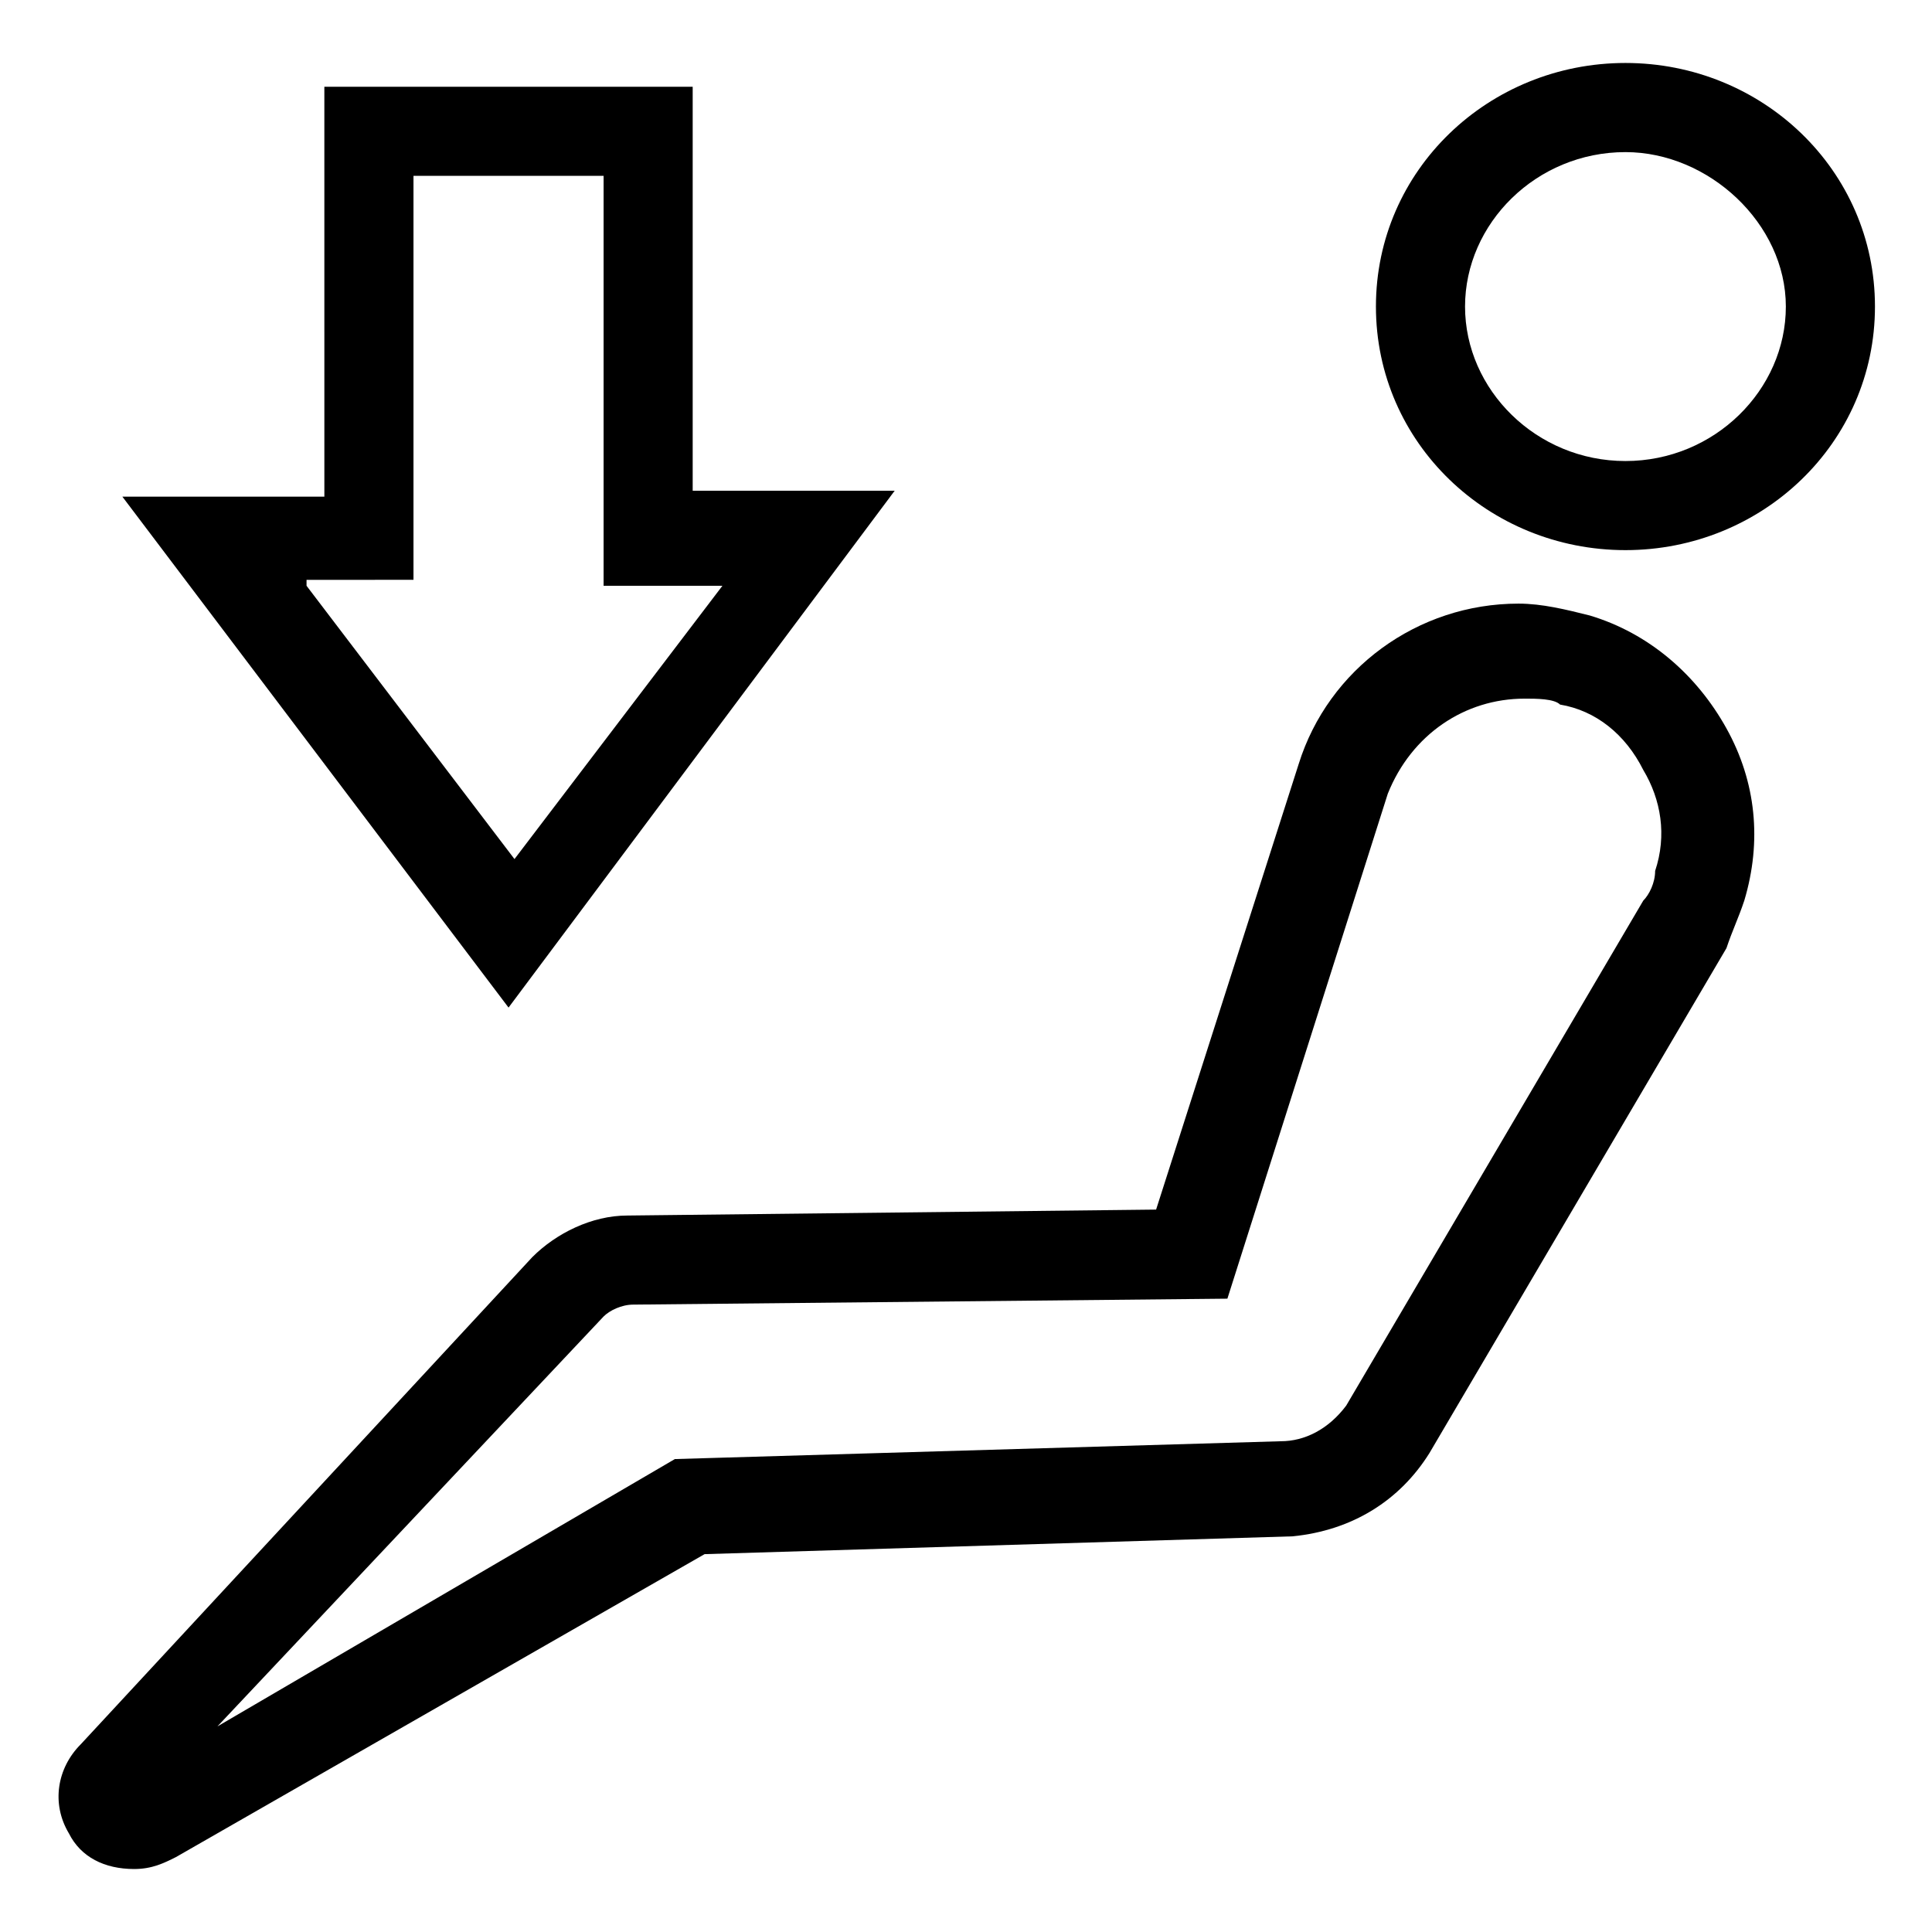
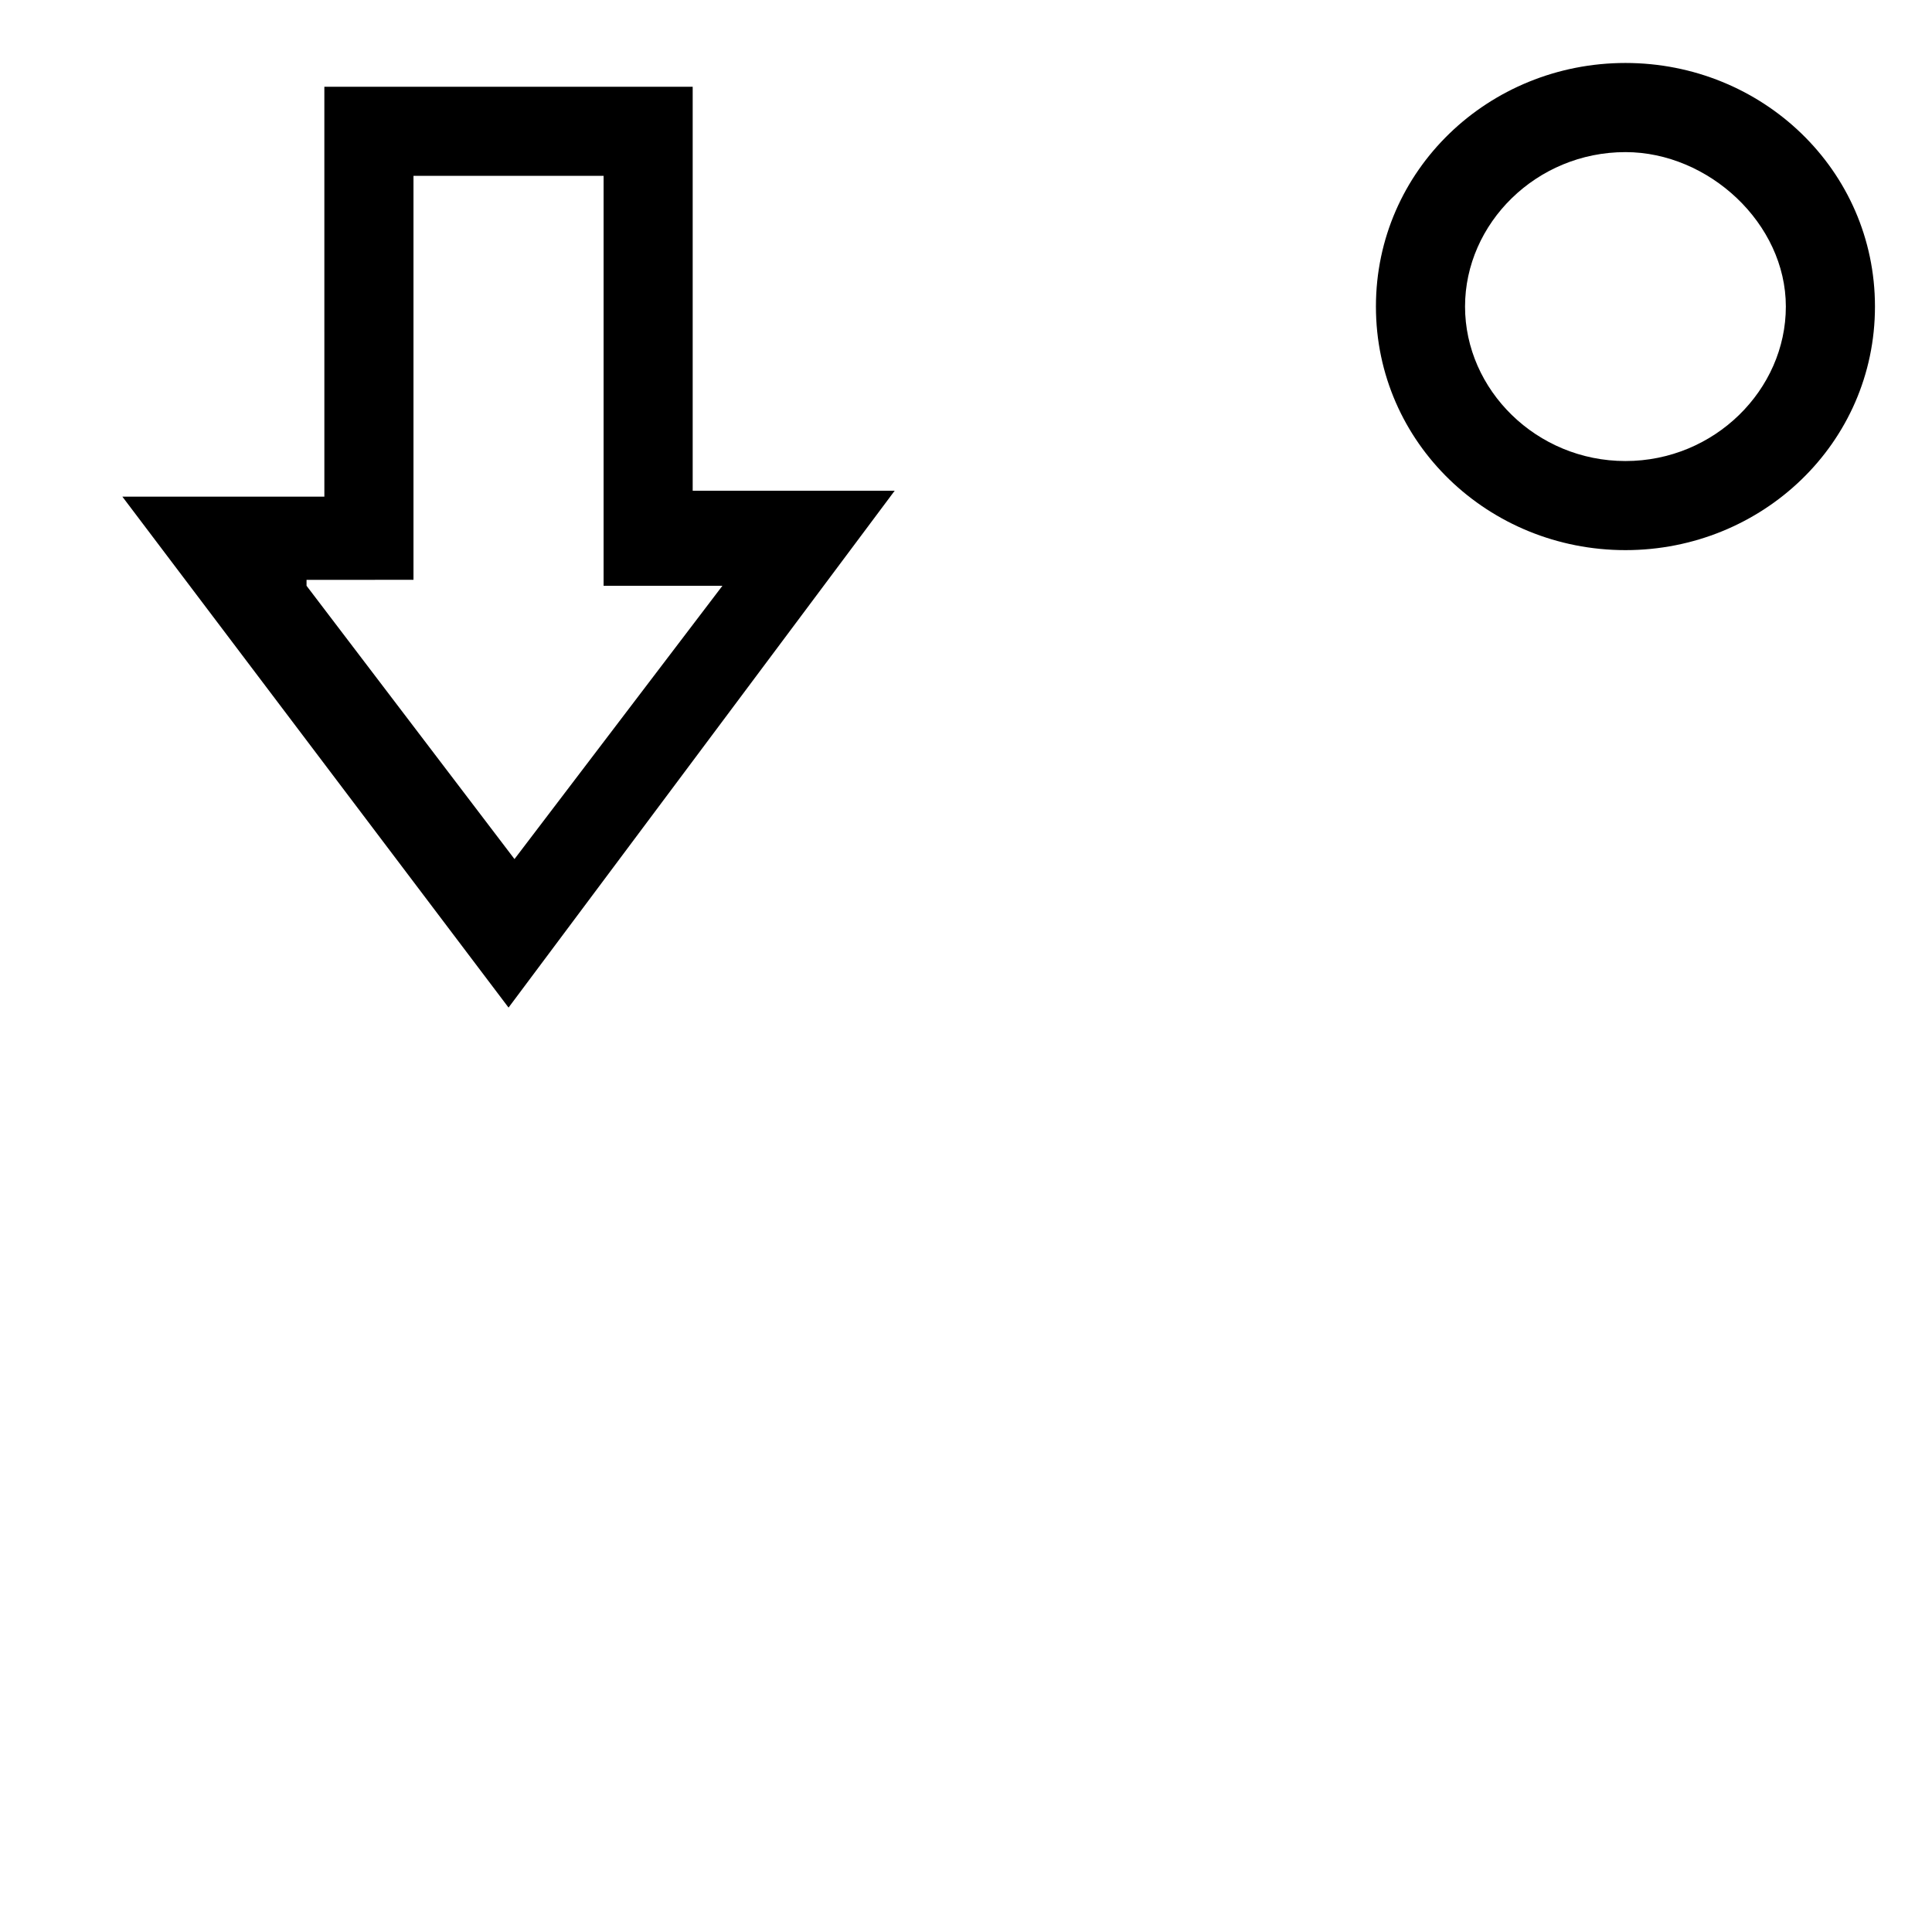
<svg xmlns="http://www.w3.org/2000/svg" fill="#000000" width="800px" height="800px" version="1.1" viewBox="144 144 512 512">
  <g>
-     <path d="m179.58 639.31c-7.871 0-14.168-3.148-17.32-9.445-4.723-7.871-3.148-17.32 3.148-23.617l119.66-129.1c6.297-6.297 15.742-11.02 25.191-11.02l140.12-1.574 37.785-118.08c7.871-25.191 31.488-42.508 58.254-42.508 6.297 0 12.594 1.574 18.895 3.148 15.742 4.723 28.34 15.742 36.211 29.914 7.871 14.168 9.445 29.914 4.723 45.656-1.574 4.723-3.148 7.871-4.723 12.594l-78.719 133.82c-7.871 12.594-20.469 20.469-36.211 22.043l-155.87 4.723-140.12 80.297c-3.148 1.574-6.297 3.148-11.02 3.148zm368.41-310.16c-15.742 0-29.914 9.445-36.211 25.191l-42.508 133.82-157.44 1.574c-3.148 0-6.297 1.574-7.871 3.148l-102.34 108.63 121.23-70.848 160.59-4.723c6.297 0 12.594-3.148 17.32-9.445l78.719-133.82c1.574-1.574 3.148-4.723 3.148-7.871 3.148-9.445 1.574-18.895-3.148-26.766-4.723-9.445-12.594-15.742-22.043-17.32-1.574-1.574-6.297-1.574-9.445-1.574z" />
    <path d="m574.76 289.79c-36.211 0-66.125-28.34-66.125-64.551 0-36.211 29.914-64.551 66.125-64.551 36.211 0 66.125 28.34 66.125 64.551 0 36.211-29.914 64.551-66.125 64.551zm0-105.48c-23.617 0-42.508 18.895-42.508 40.934 0 22.043 18.895 40.934 42.508 40.934 23.617 0 42.508-18.895 42.508-40.934 0-22.039-20.465-40.934-42.508-40.934z" />
    <path d="m278.77 411.02-102.34-135.4h53.531l-0.004-108.63h97.613v107.06h53.531zm-53.531-111.78 55.105 72.422 55.105-72.422h-31.488v-108.64h-50.383v107.06l-28.34 0.004z" />
  </g>
</svg>